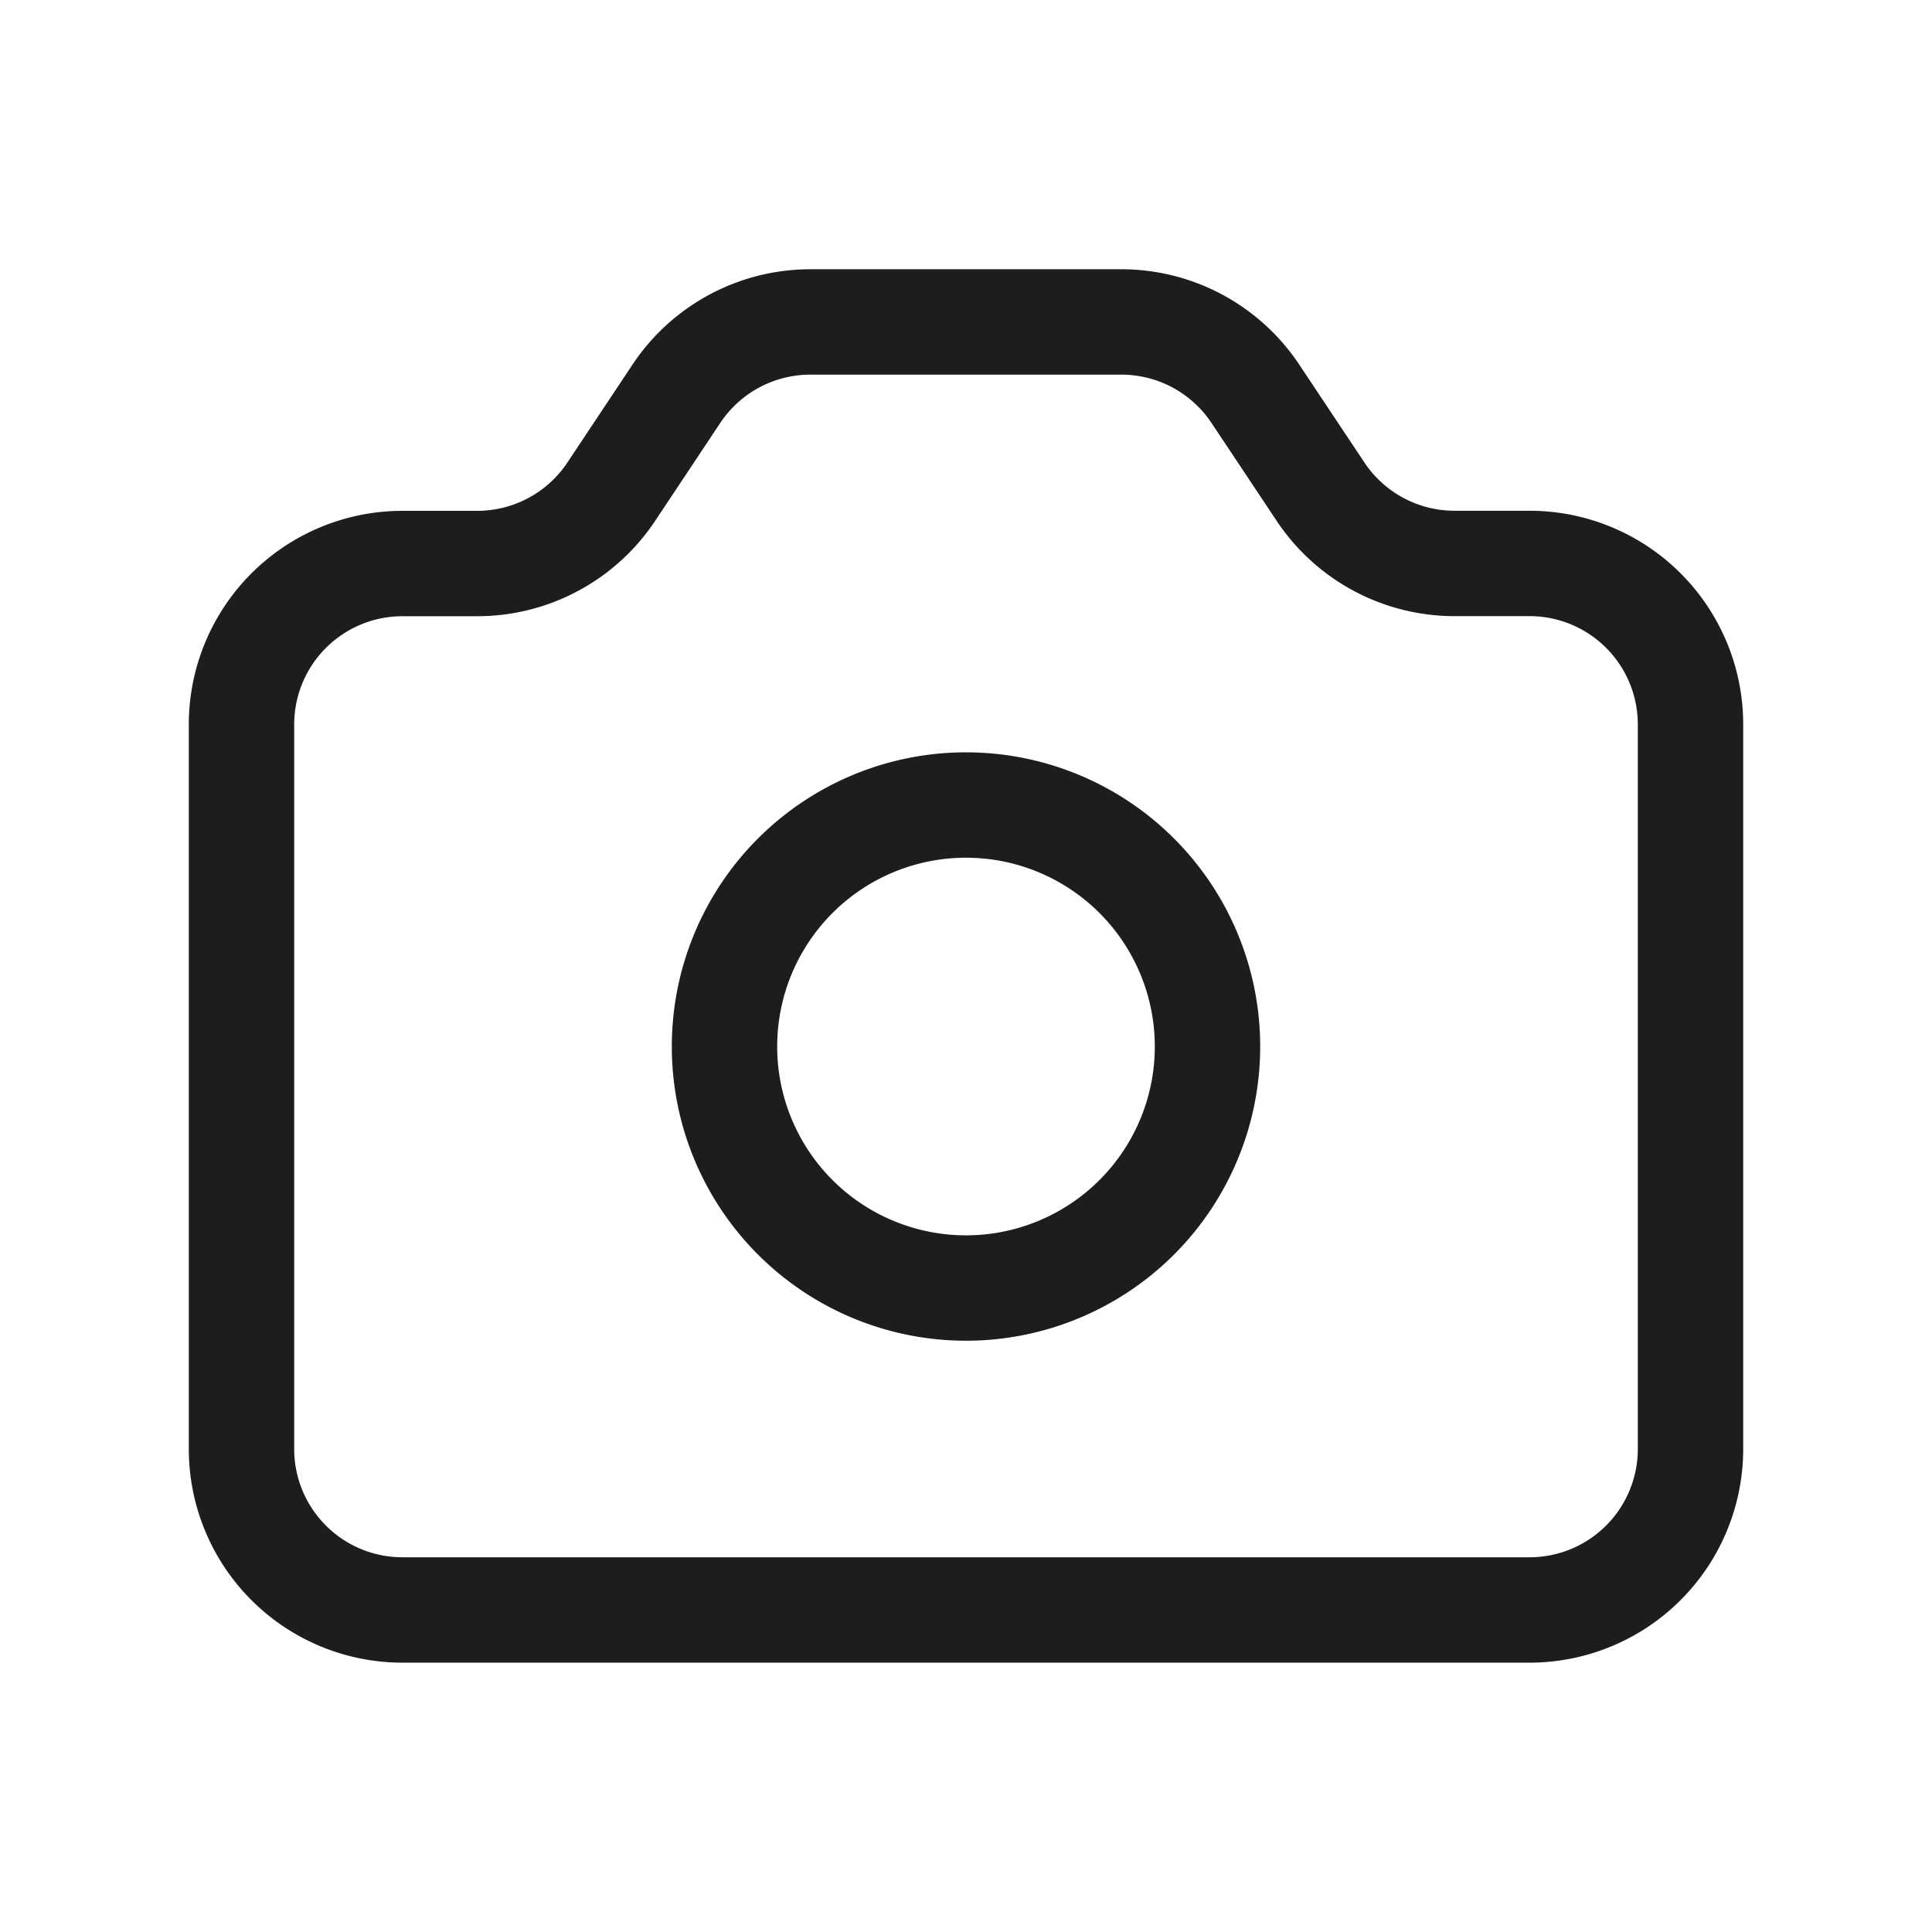
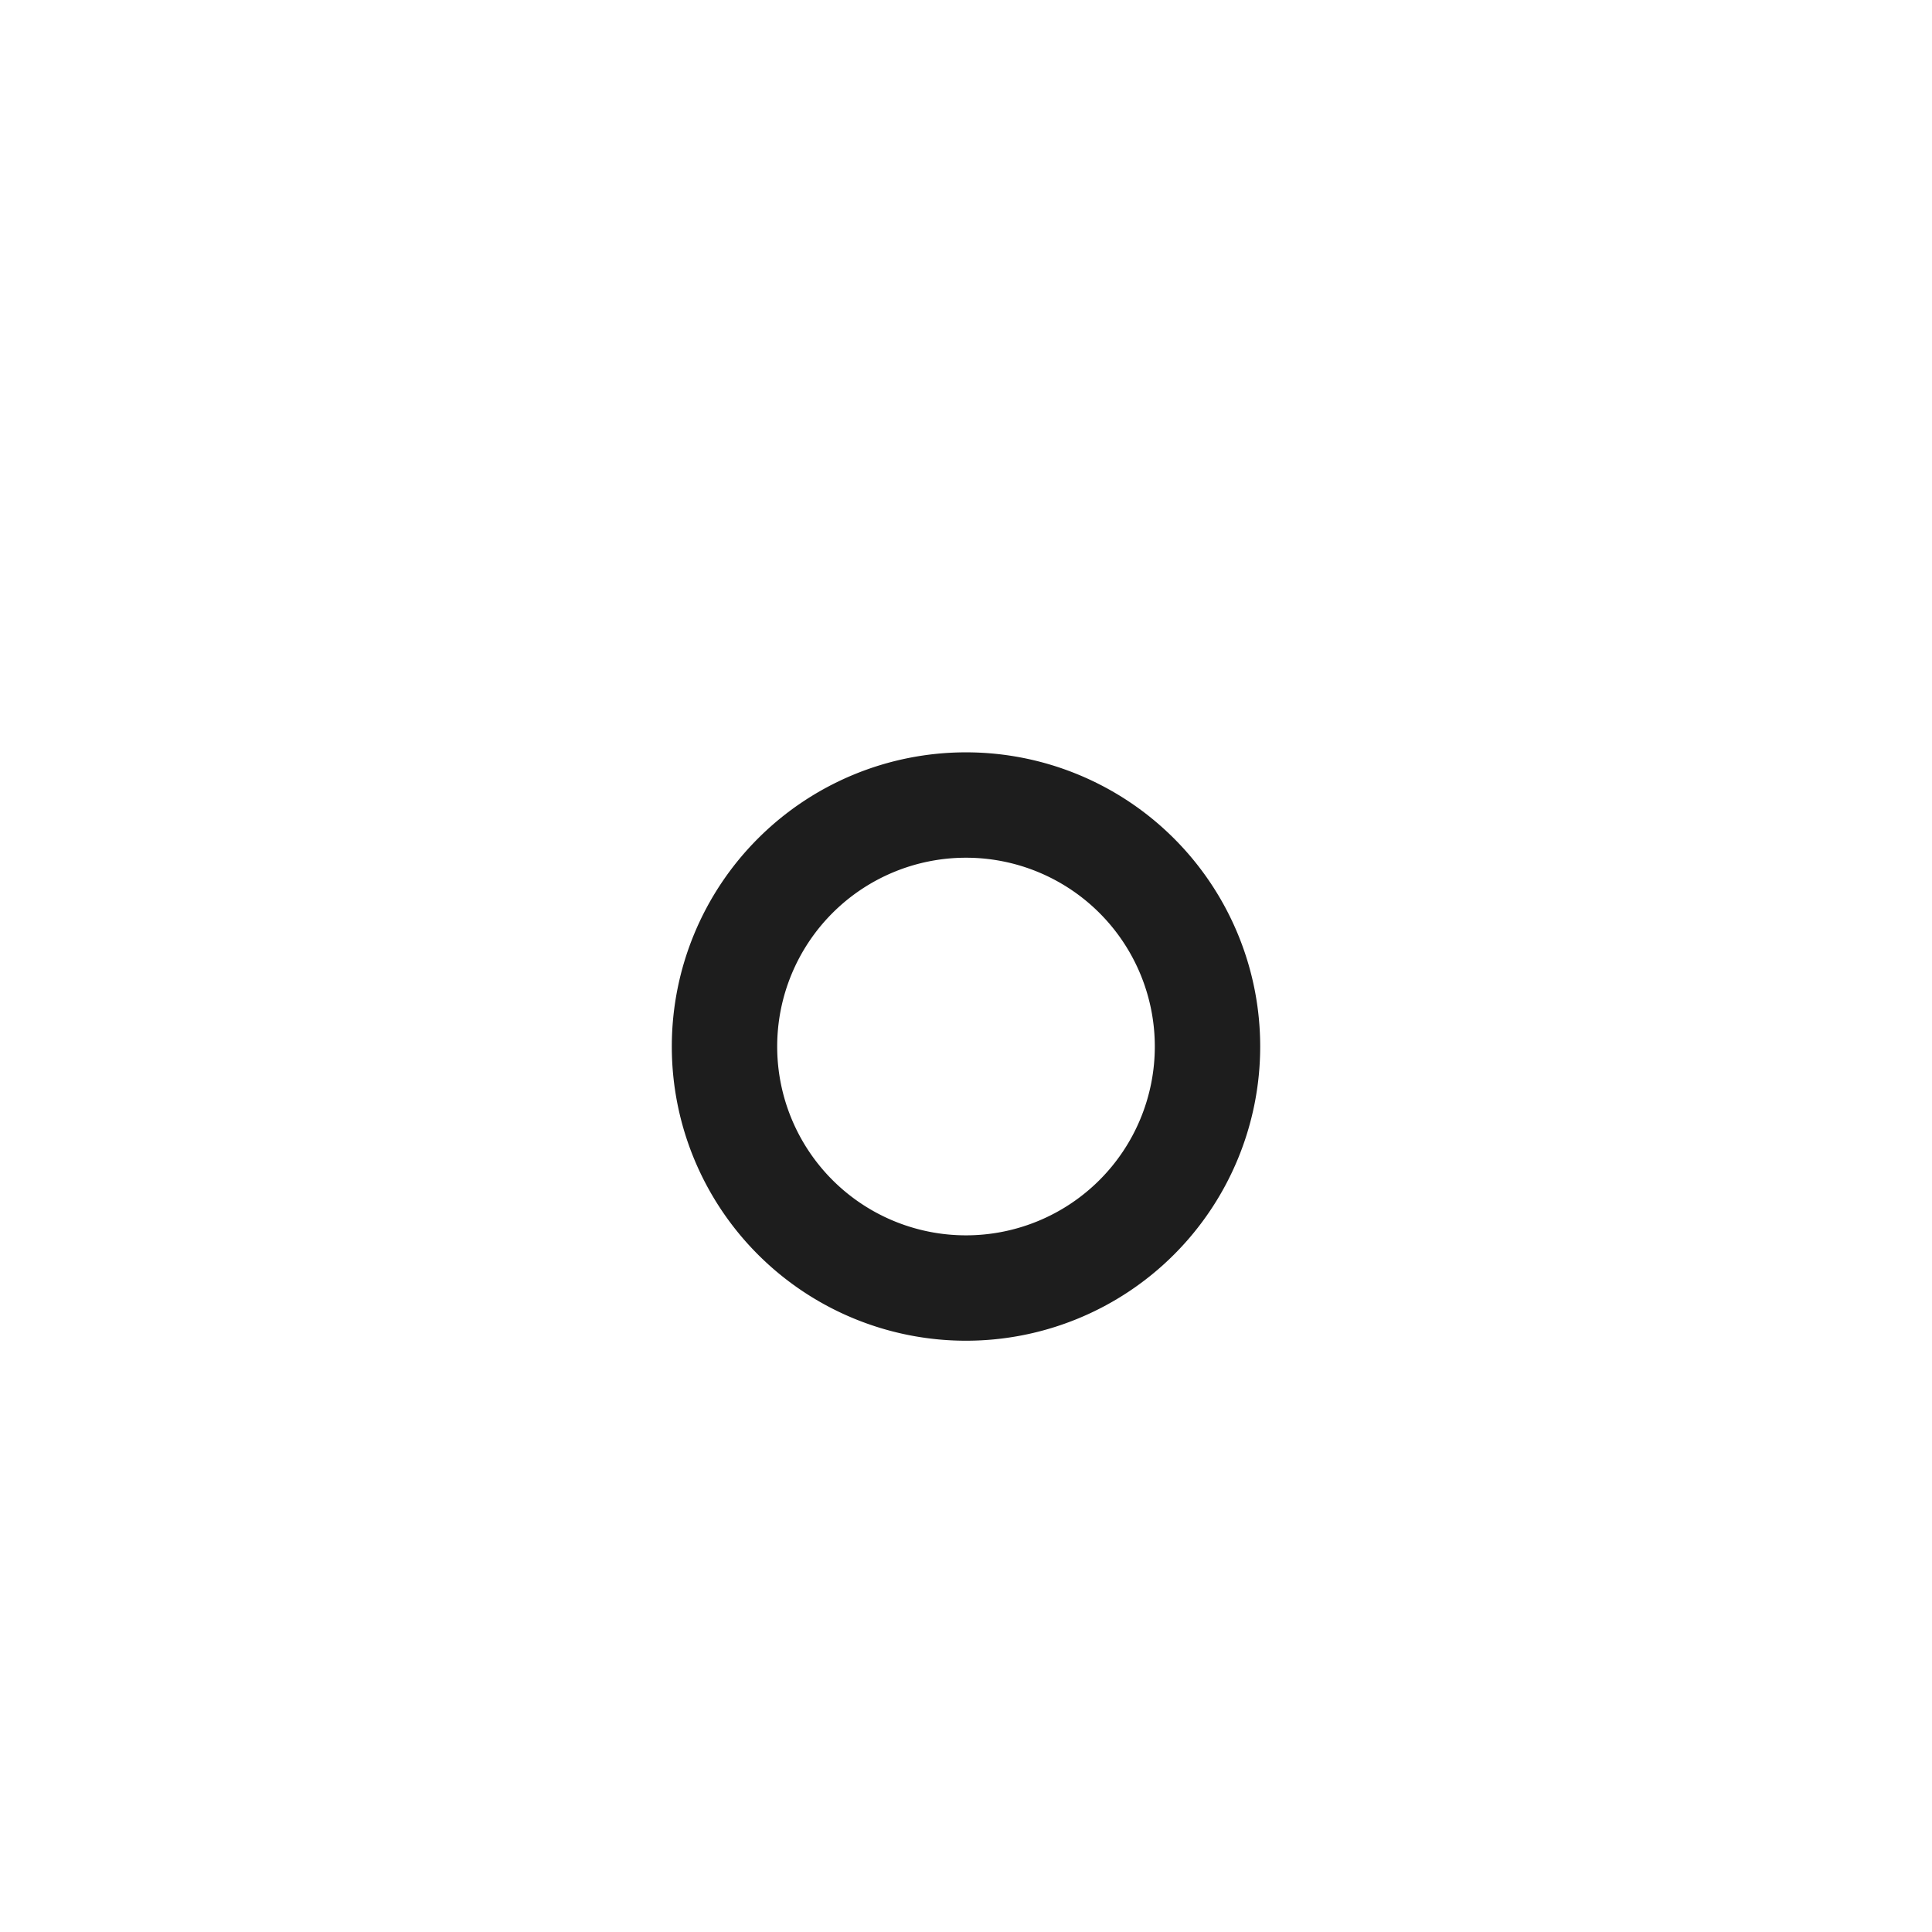
<svg xmlns="http://www.w3.org/2000/svg" width="22" height="22" viewBox="0 0 22 22" fill="none">
-   <path d="M2.75 8.25a1.833 1.833 0 0 1 1.833-1.833h.853A1.833 1.833 0 0 0 6.96 5.6l.744-1.119a1.833 1.833 0 0 1 1.526-.815h3.538a1.833 1.833 0 0 1 1.525.815l.745 1.119a1.833 1.833 0 0 0 1.525.816h.853A1.833 1.833 0 0 1 19.25 8.25v8.25a1.833 1.833 0 0 1-1.833 1.833H4.583A1.833 1.833 0 0 1 2.75 16.5V8.25Z" stroke="#1D1D1D" stroke-width="1.2" stroke-linecap="round" stroke-linejoin="round" />
  <path d="M13.75 11.917a2.75 2.75 0 1 1-5.5 0 2.75 2.75 0 0 1 5.5 0Z" stroke="#1D1D1D" stroke-width="1.2" stroke-linecap="round" stroke-linejoin="round" />
</svg>